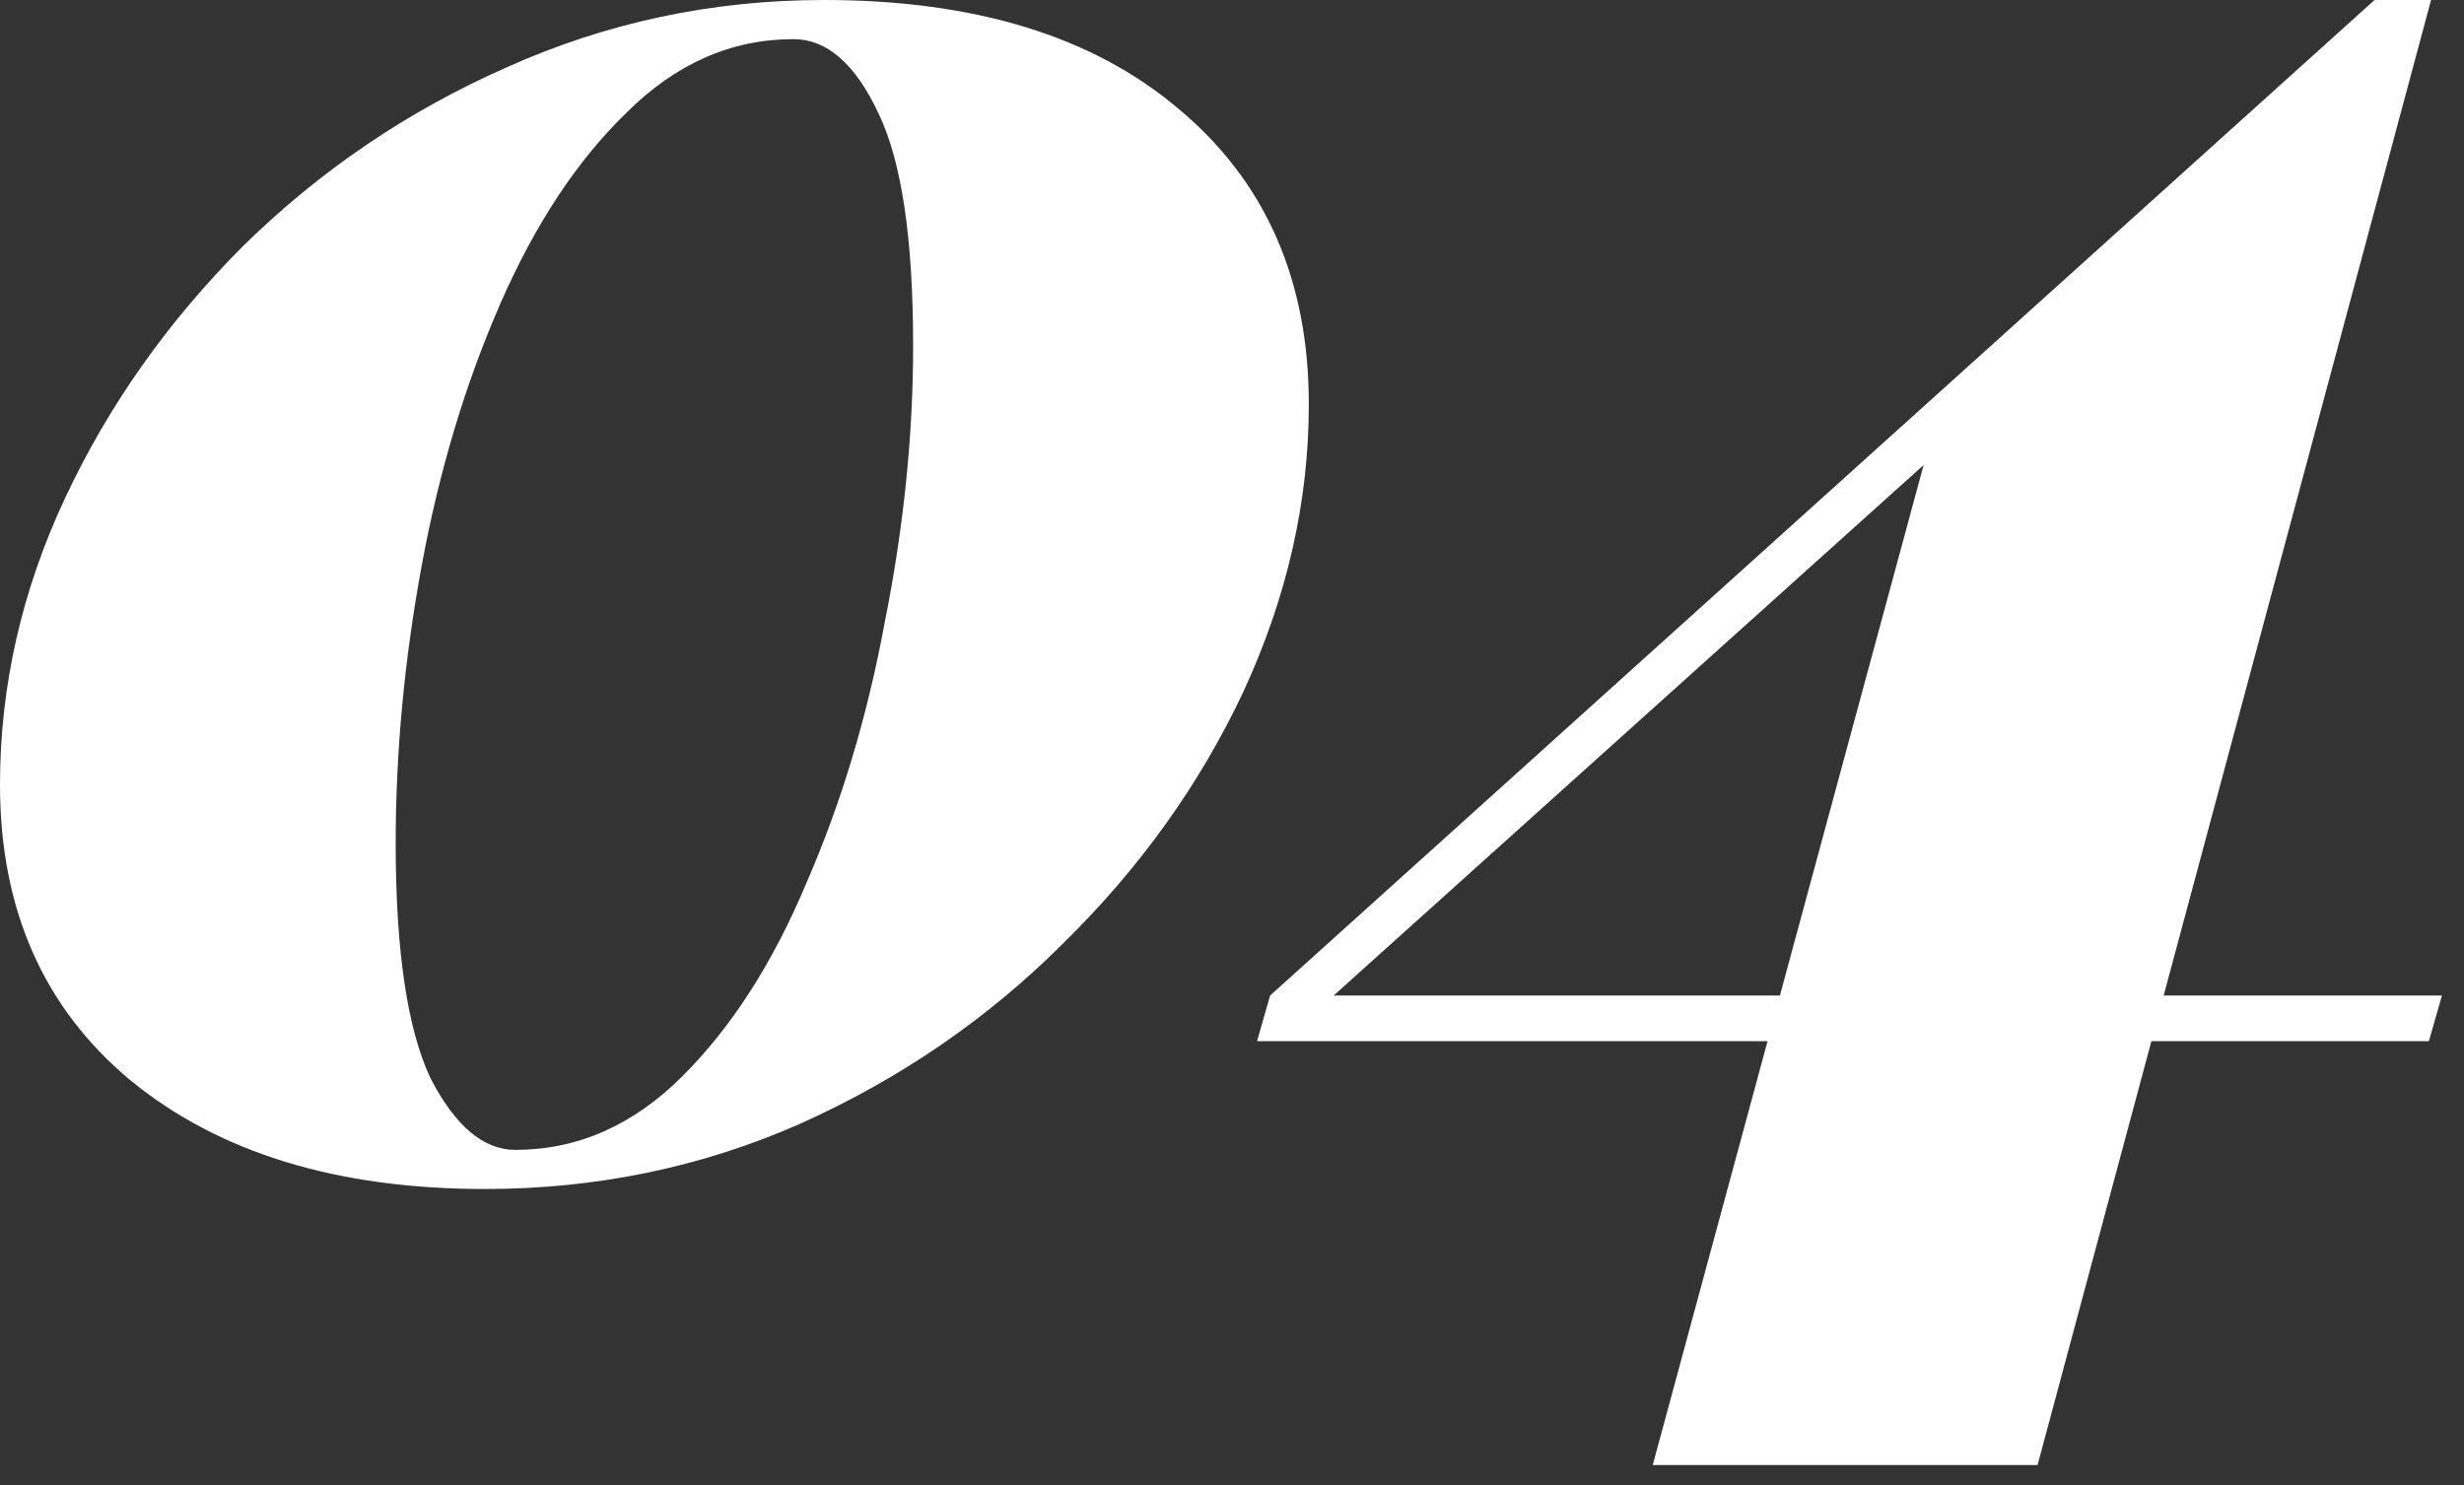
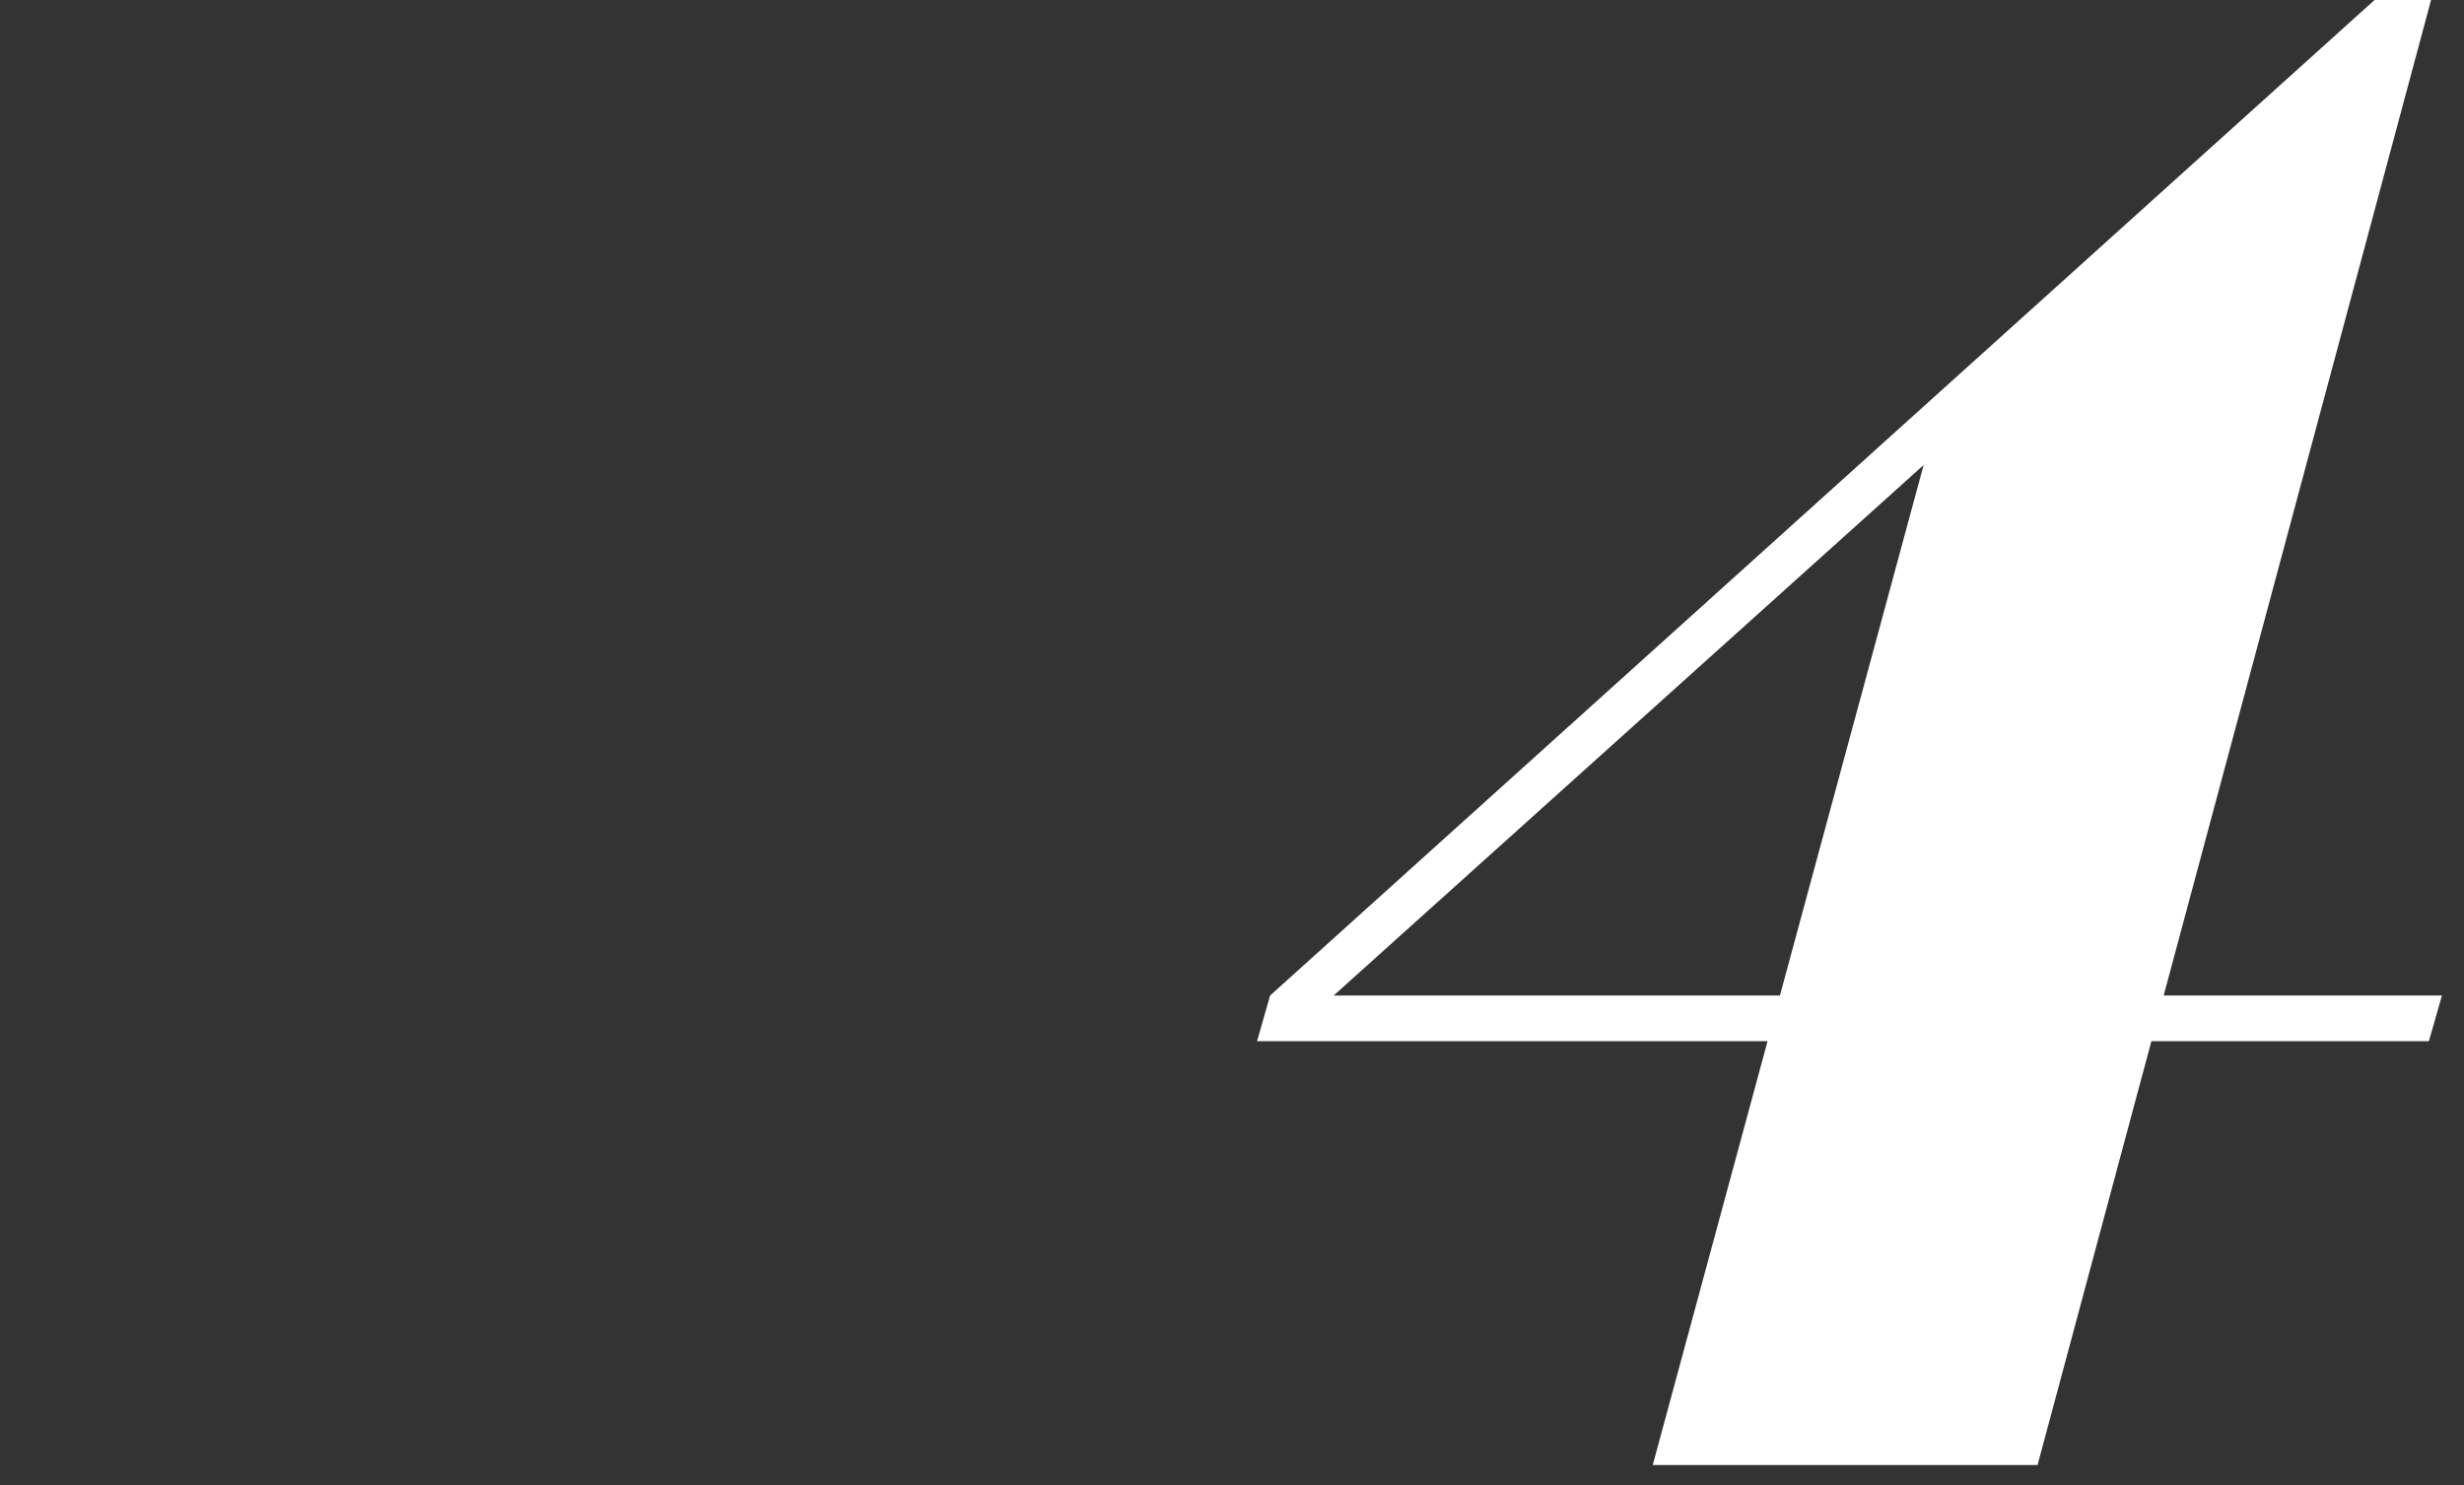
<svg xmlns="http://www.w3.org/2000/svg" width="68" height="41" viewBox="0 0 68 41" fill="none">
  <rect x="0" y="0" width="68" height="41" fill="#333333" stroke="none" />
-   <path d="M22.74 0C26.9 0 30.16 1 32.52 3C34.92 5 36.12 7.72 36.12 11.16C36.12 13.84 35.52 16.48 34.32 19.08C33.12 21.64 31.46 23.96 29.34 26.04C27.26 28.12 24.84 29.78 22.08 31.02C19.36 32.22 16.46 32.82 13.38 32.82C9.3 32.82 6.04 31.82 3.6 29.82C1.2 27.82 0 25.1 0 21.66C0 18.94 0.6 16.3 1.8 13.74C3 11.18 4.64 8.86 6.72 6.78C8.84 4.7 11.26 3.06 13.98 1.86C16.74 0.62 19.66 0 22.74 0ZM21.9 1.08C20.18 1.08 18.64 1.76 17.28 3.12C15.92 4.44 14.76 6.2 13.8 8.4C12.84 10.6 12.12 13 11.64 15.6C11.16 18.2 10.92 20.76 10.92 23.28C10.92 26.24 11.24 28.4 11.88 29.76C12.56 31.08 13.34 31.74 14.22 31.74C15.94 31.74 17.48 31.06 18.84 29.7C20.2 28.34 21.34 26.56 22.26 24.36C23.22 22.16 23.94 19.76 24.42 17.16C24.94 14.56 25.2 12.02 25.2 9.54C25.2 6.58 24.88 4.44 24.24 3.12C23.6 1.76 22.82 1.08 21.9 1.08Z" fill="white" />
  <path d="M65.531 0L65.891 1.32L36.071 28.14L35.951 27.48H67.391L67.031 28.74H34.691L35.051 27.48L65.531 0ZM67.091 0L56.231 40.44H45.611L53.411 11.64L65.531 0H67.091Z" fill="white" />
</svg>